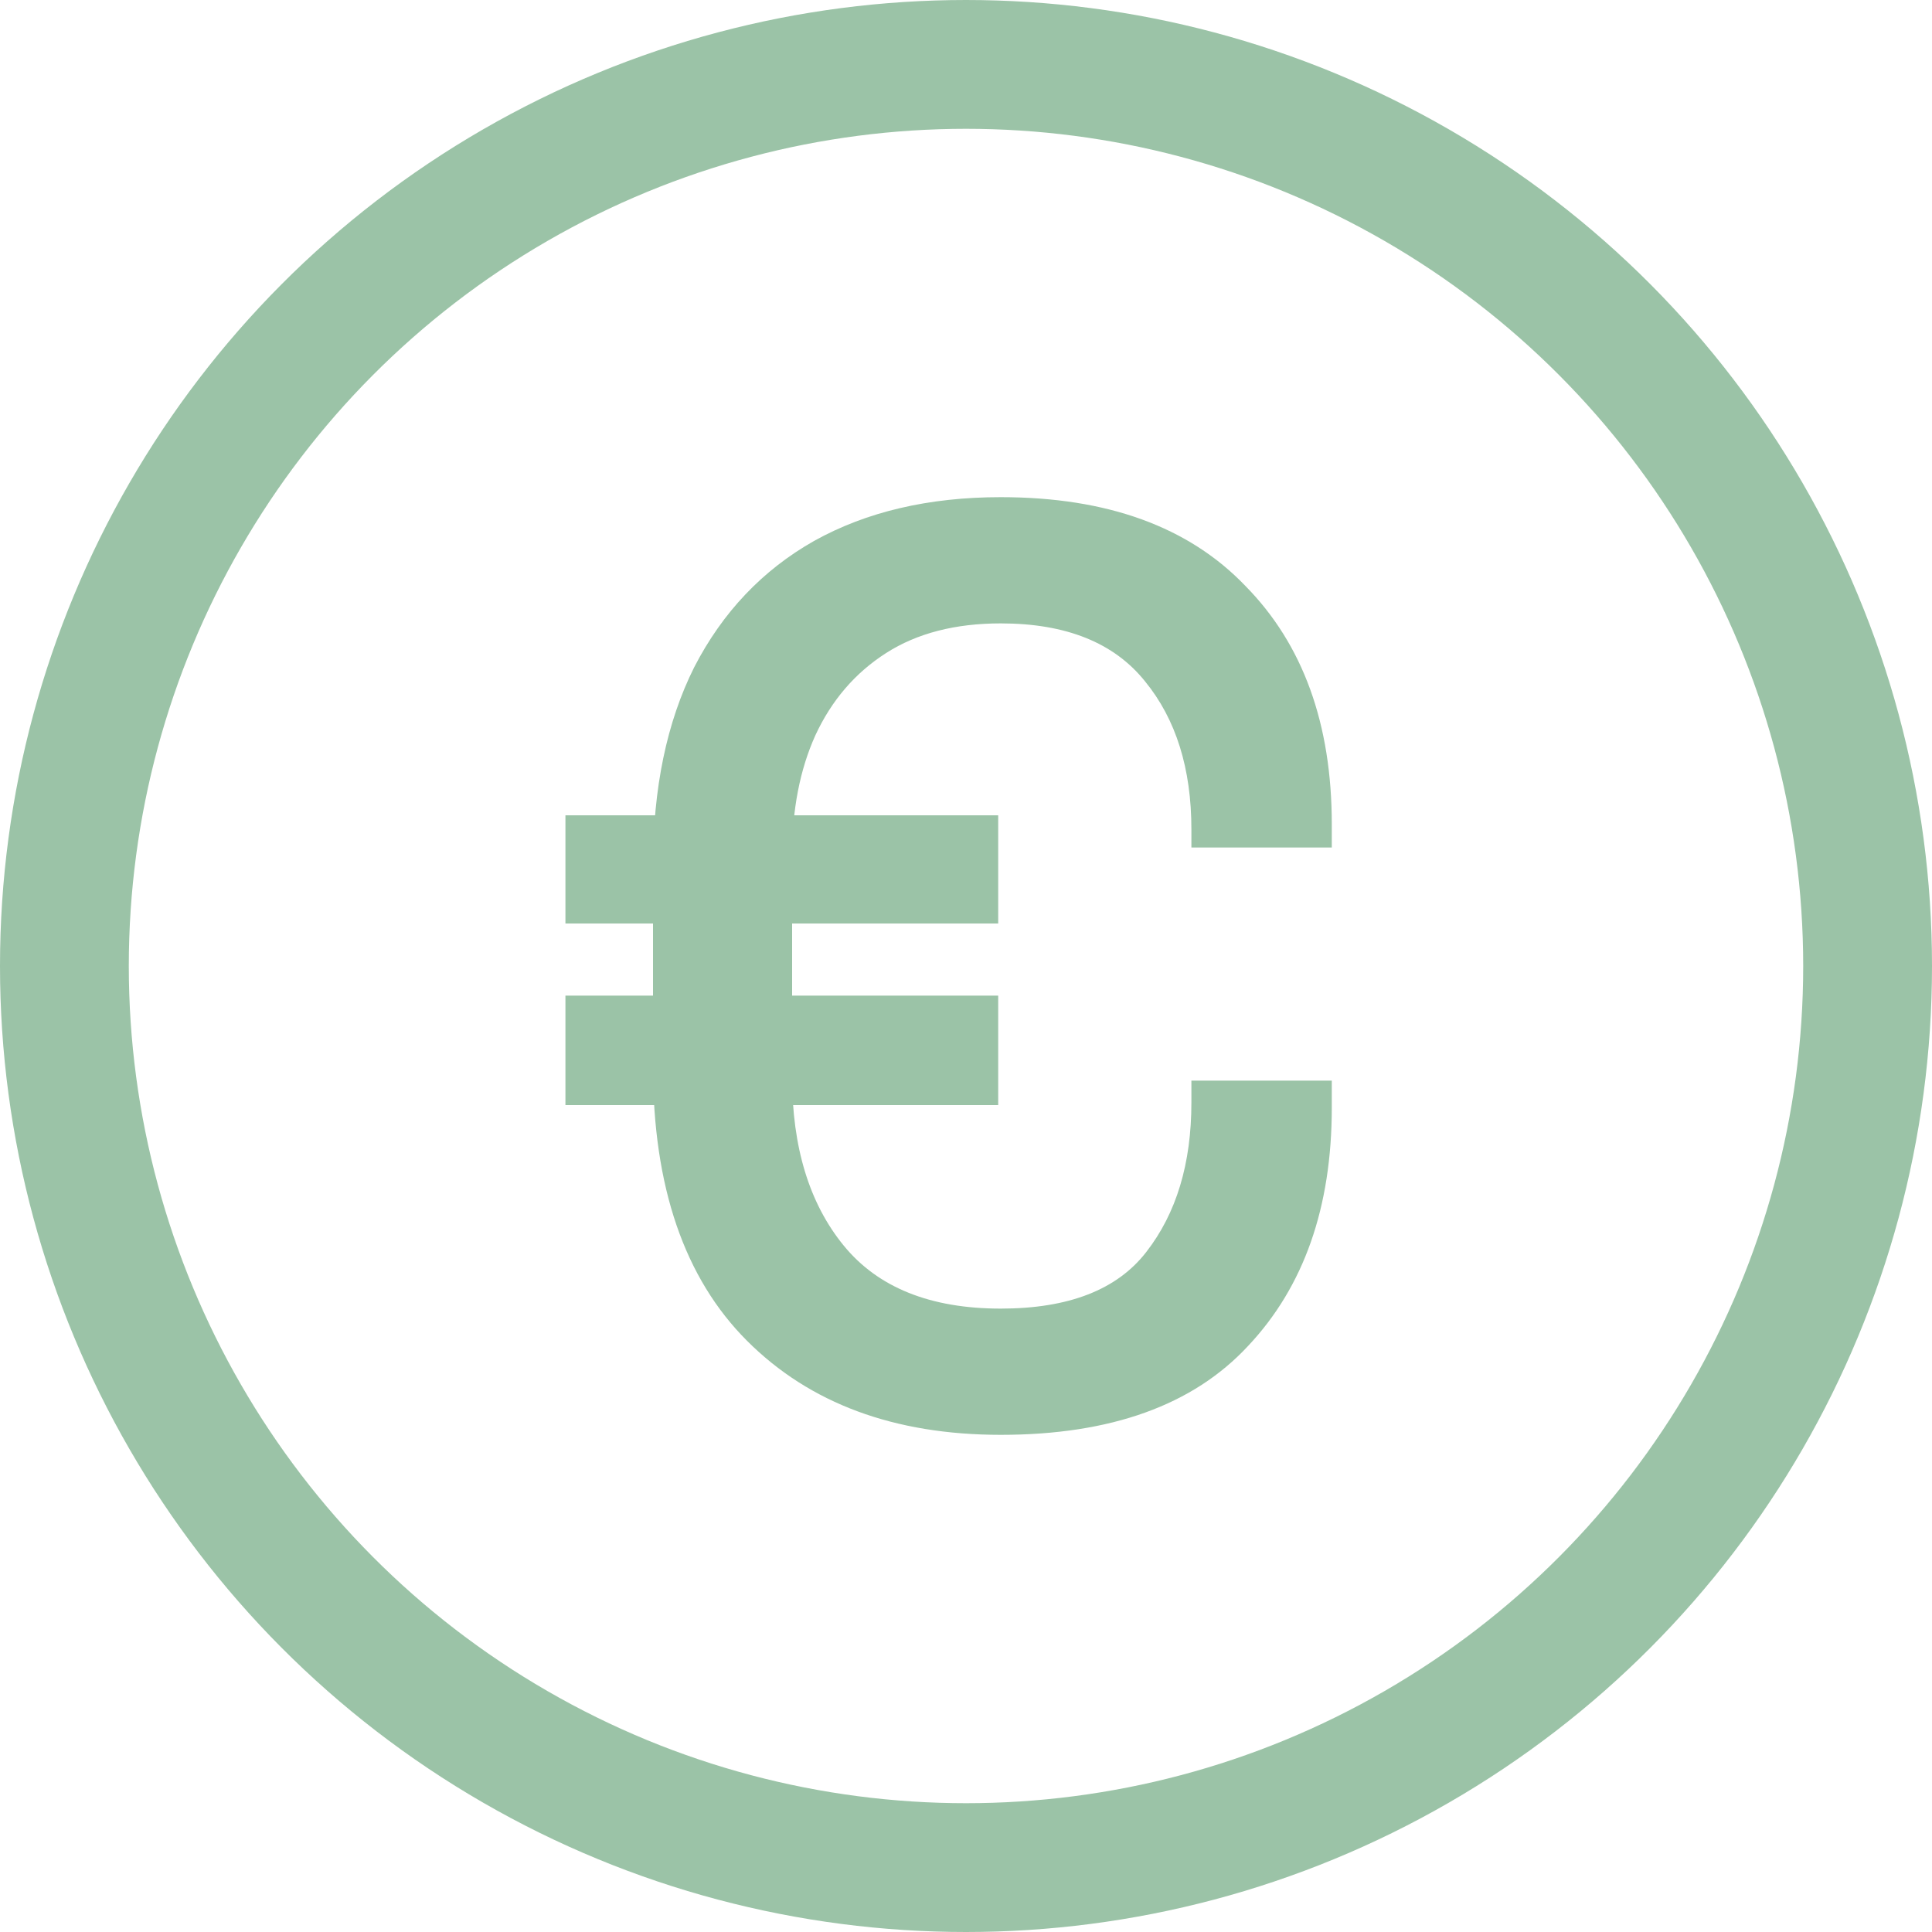
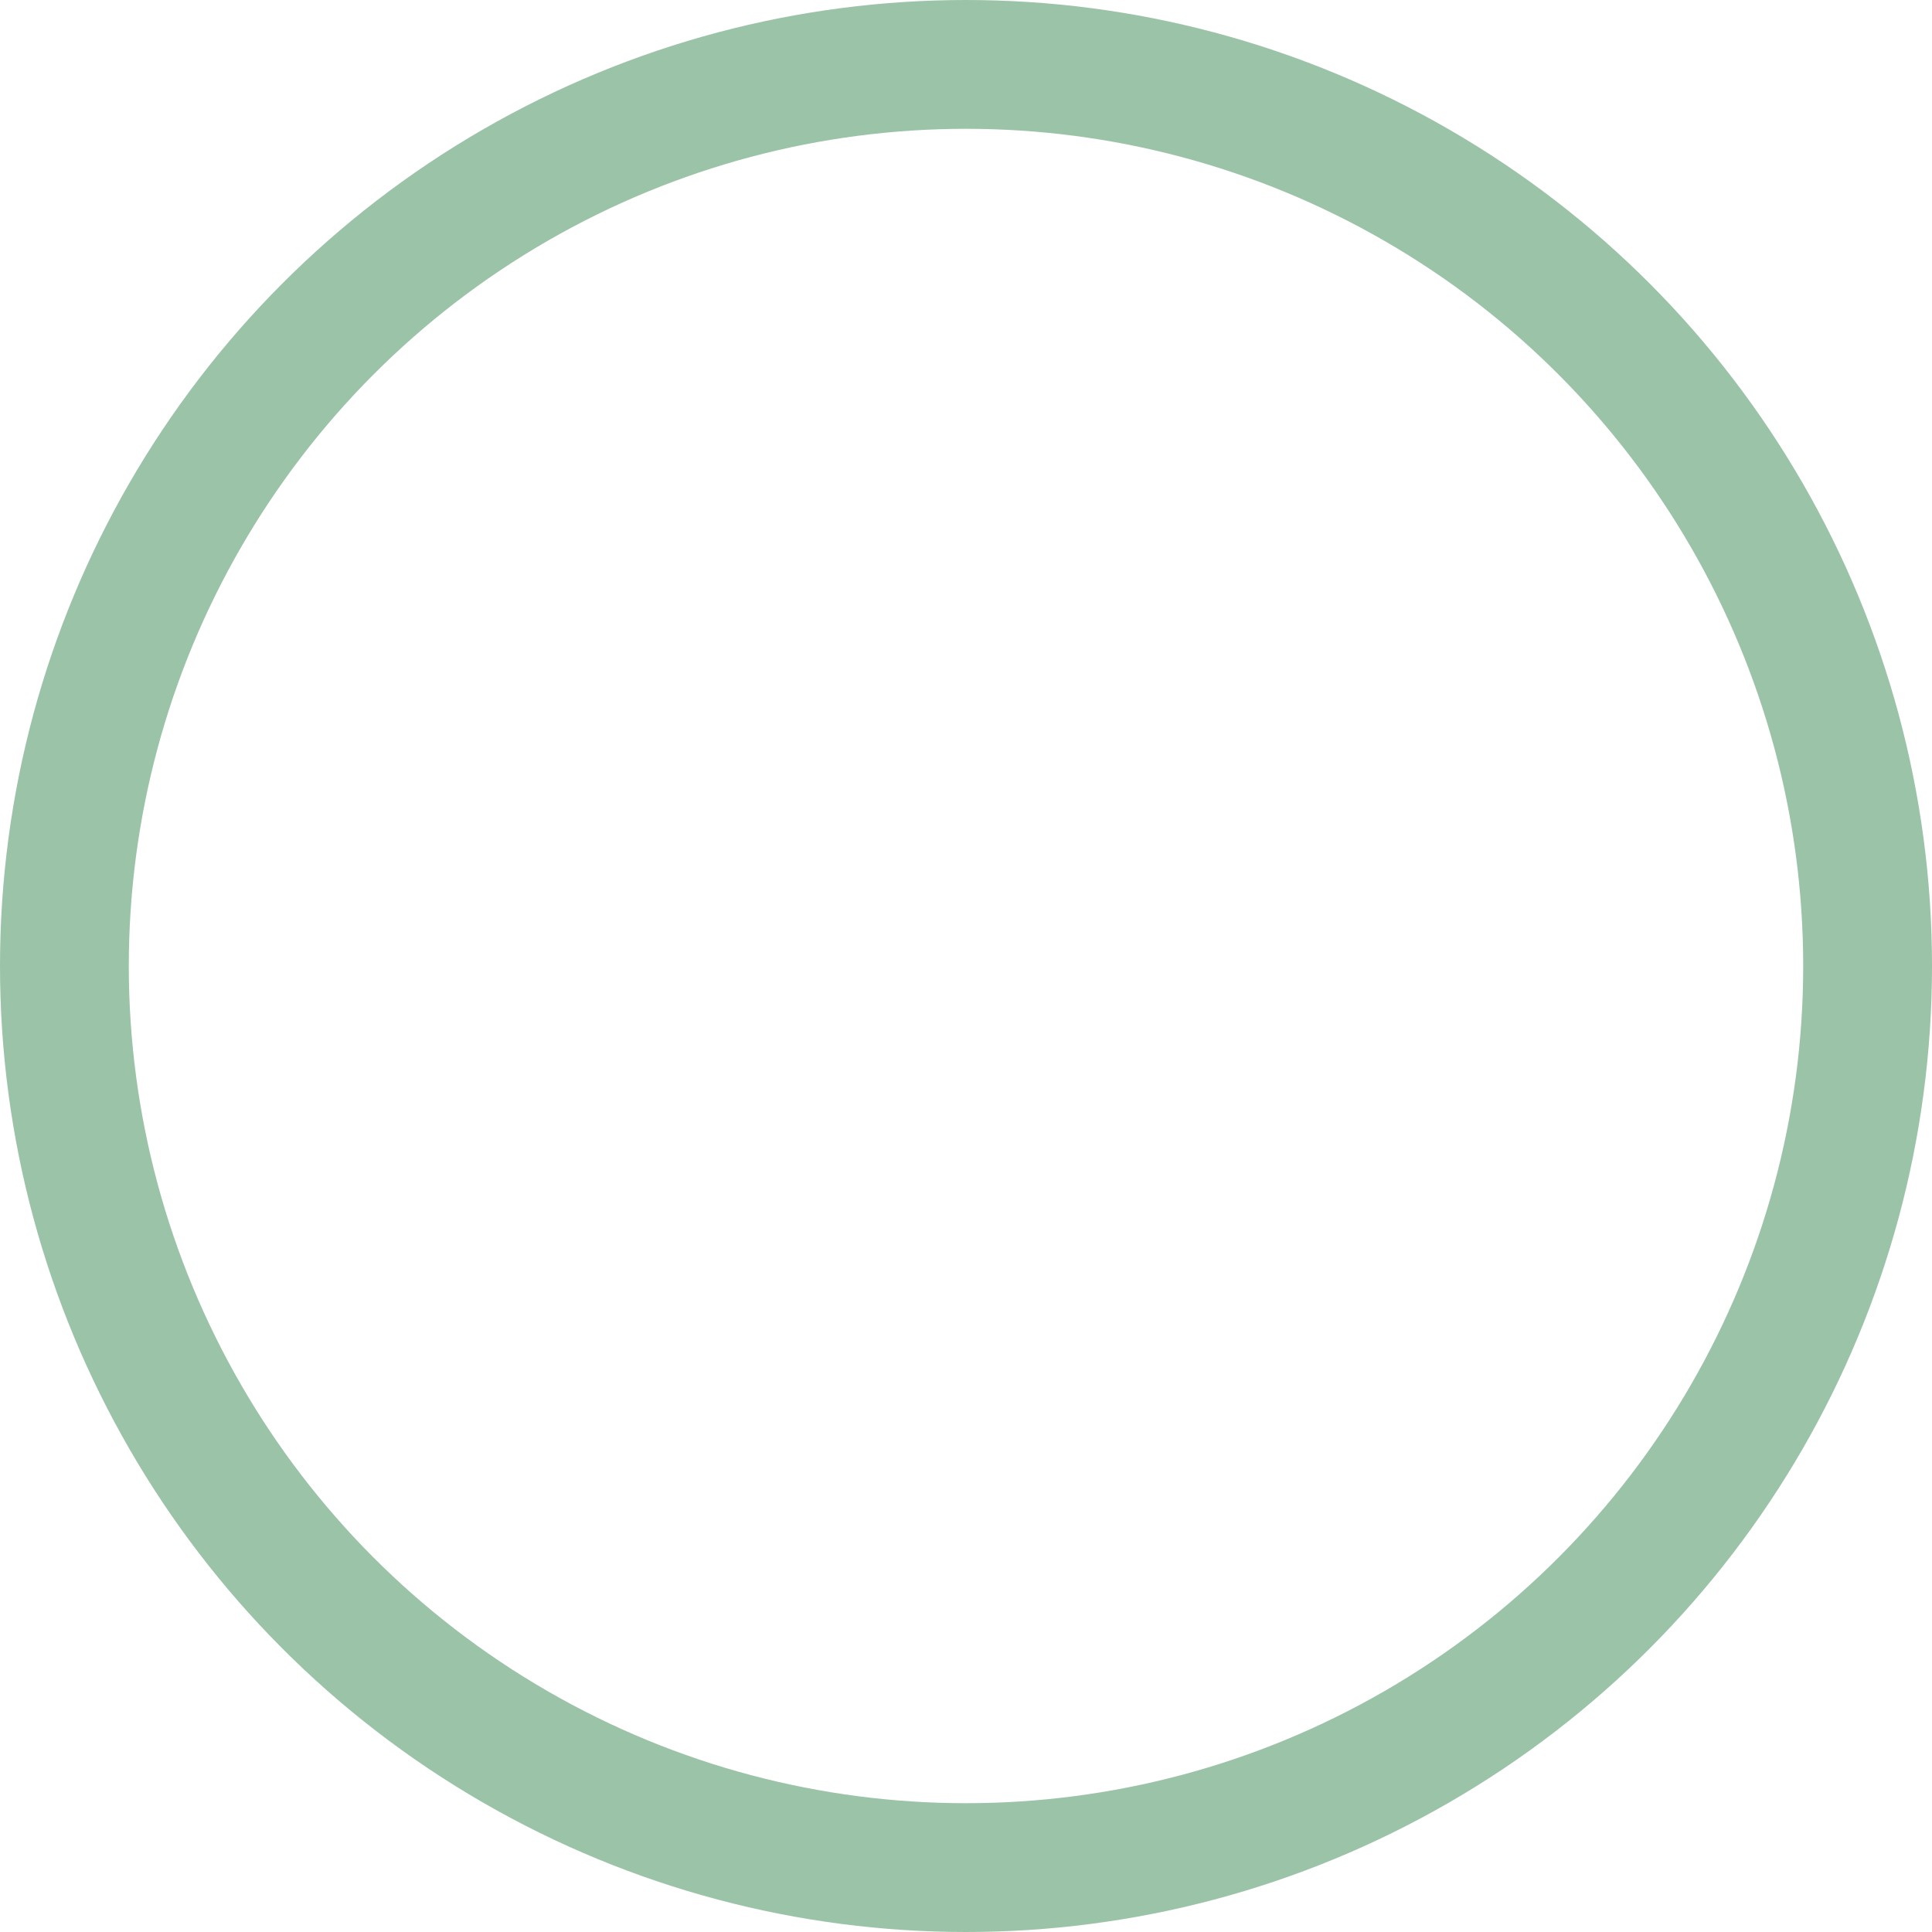
<svg xmlns="http://www.w3.org/2000/svg" width="30" height="30" viewBox="0 0 30 30" fill="none">
-   <path d="M15.54 22.28C13.887 22.28 12.573 21.793 11.6 20.82C10.627 19.847 10.14 18.427 10.14 16.56V13.44C10.14 12.24 10.353 11.213 10.78 10.36C11.22 9.507 11.84 8.853 12.64 8.4C13.453 7.947 14.42 7.72 15.54 7.72C17.193 7.72 18.46 8.18 19.34 9.1C20.233 10.007 20.68 11.24 20.68 12.8V13.16H18.5V12.88C18.5 11.933 18.26 11.167 17.78 10.58C17.3 9.98 16.553 9.68 15.54 9.68C14.833 9.68 14.24 9.833 13.76 10.14C13.28 10.447 12.913 10.873 12.66 11.42C12.42 11.953 12.3 12.573 12.3 13.28V16.72C12.3 17.813 12.567 18.687 13.1 19.34C13.633 19.993 14.447 20.32 15.54 20.32C16.593 20.32 17.347 20.027 17.8 19.44C18.267 18.84 18.5 18.067 18.5 17.12V16.78H20.68V17.2C20.68 18.747 20.247 19.98 19.38 20.9C18.527 21.82 17.247 22.28 15.54 22.28ZM8.78 17.16V15.46H15.5V17.16H8.78ZM8.78 14.34V12.66H15.5V14.34H8.78Z" fill="#9BC3A7" />
  <circle cx="15" cy="15" r="14" stroke="#9BC3A7" stroke-width="2" />
</svg>